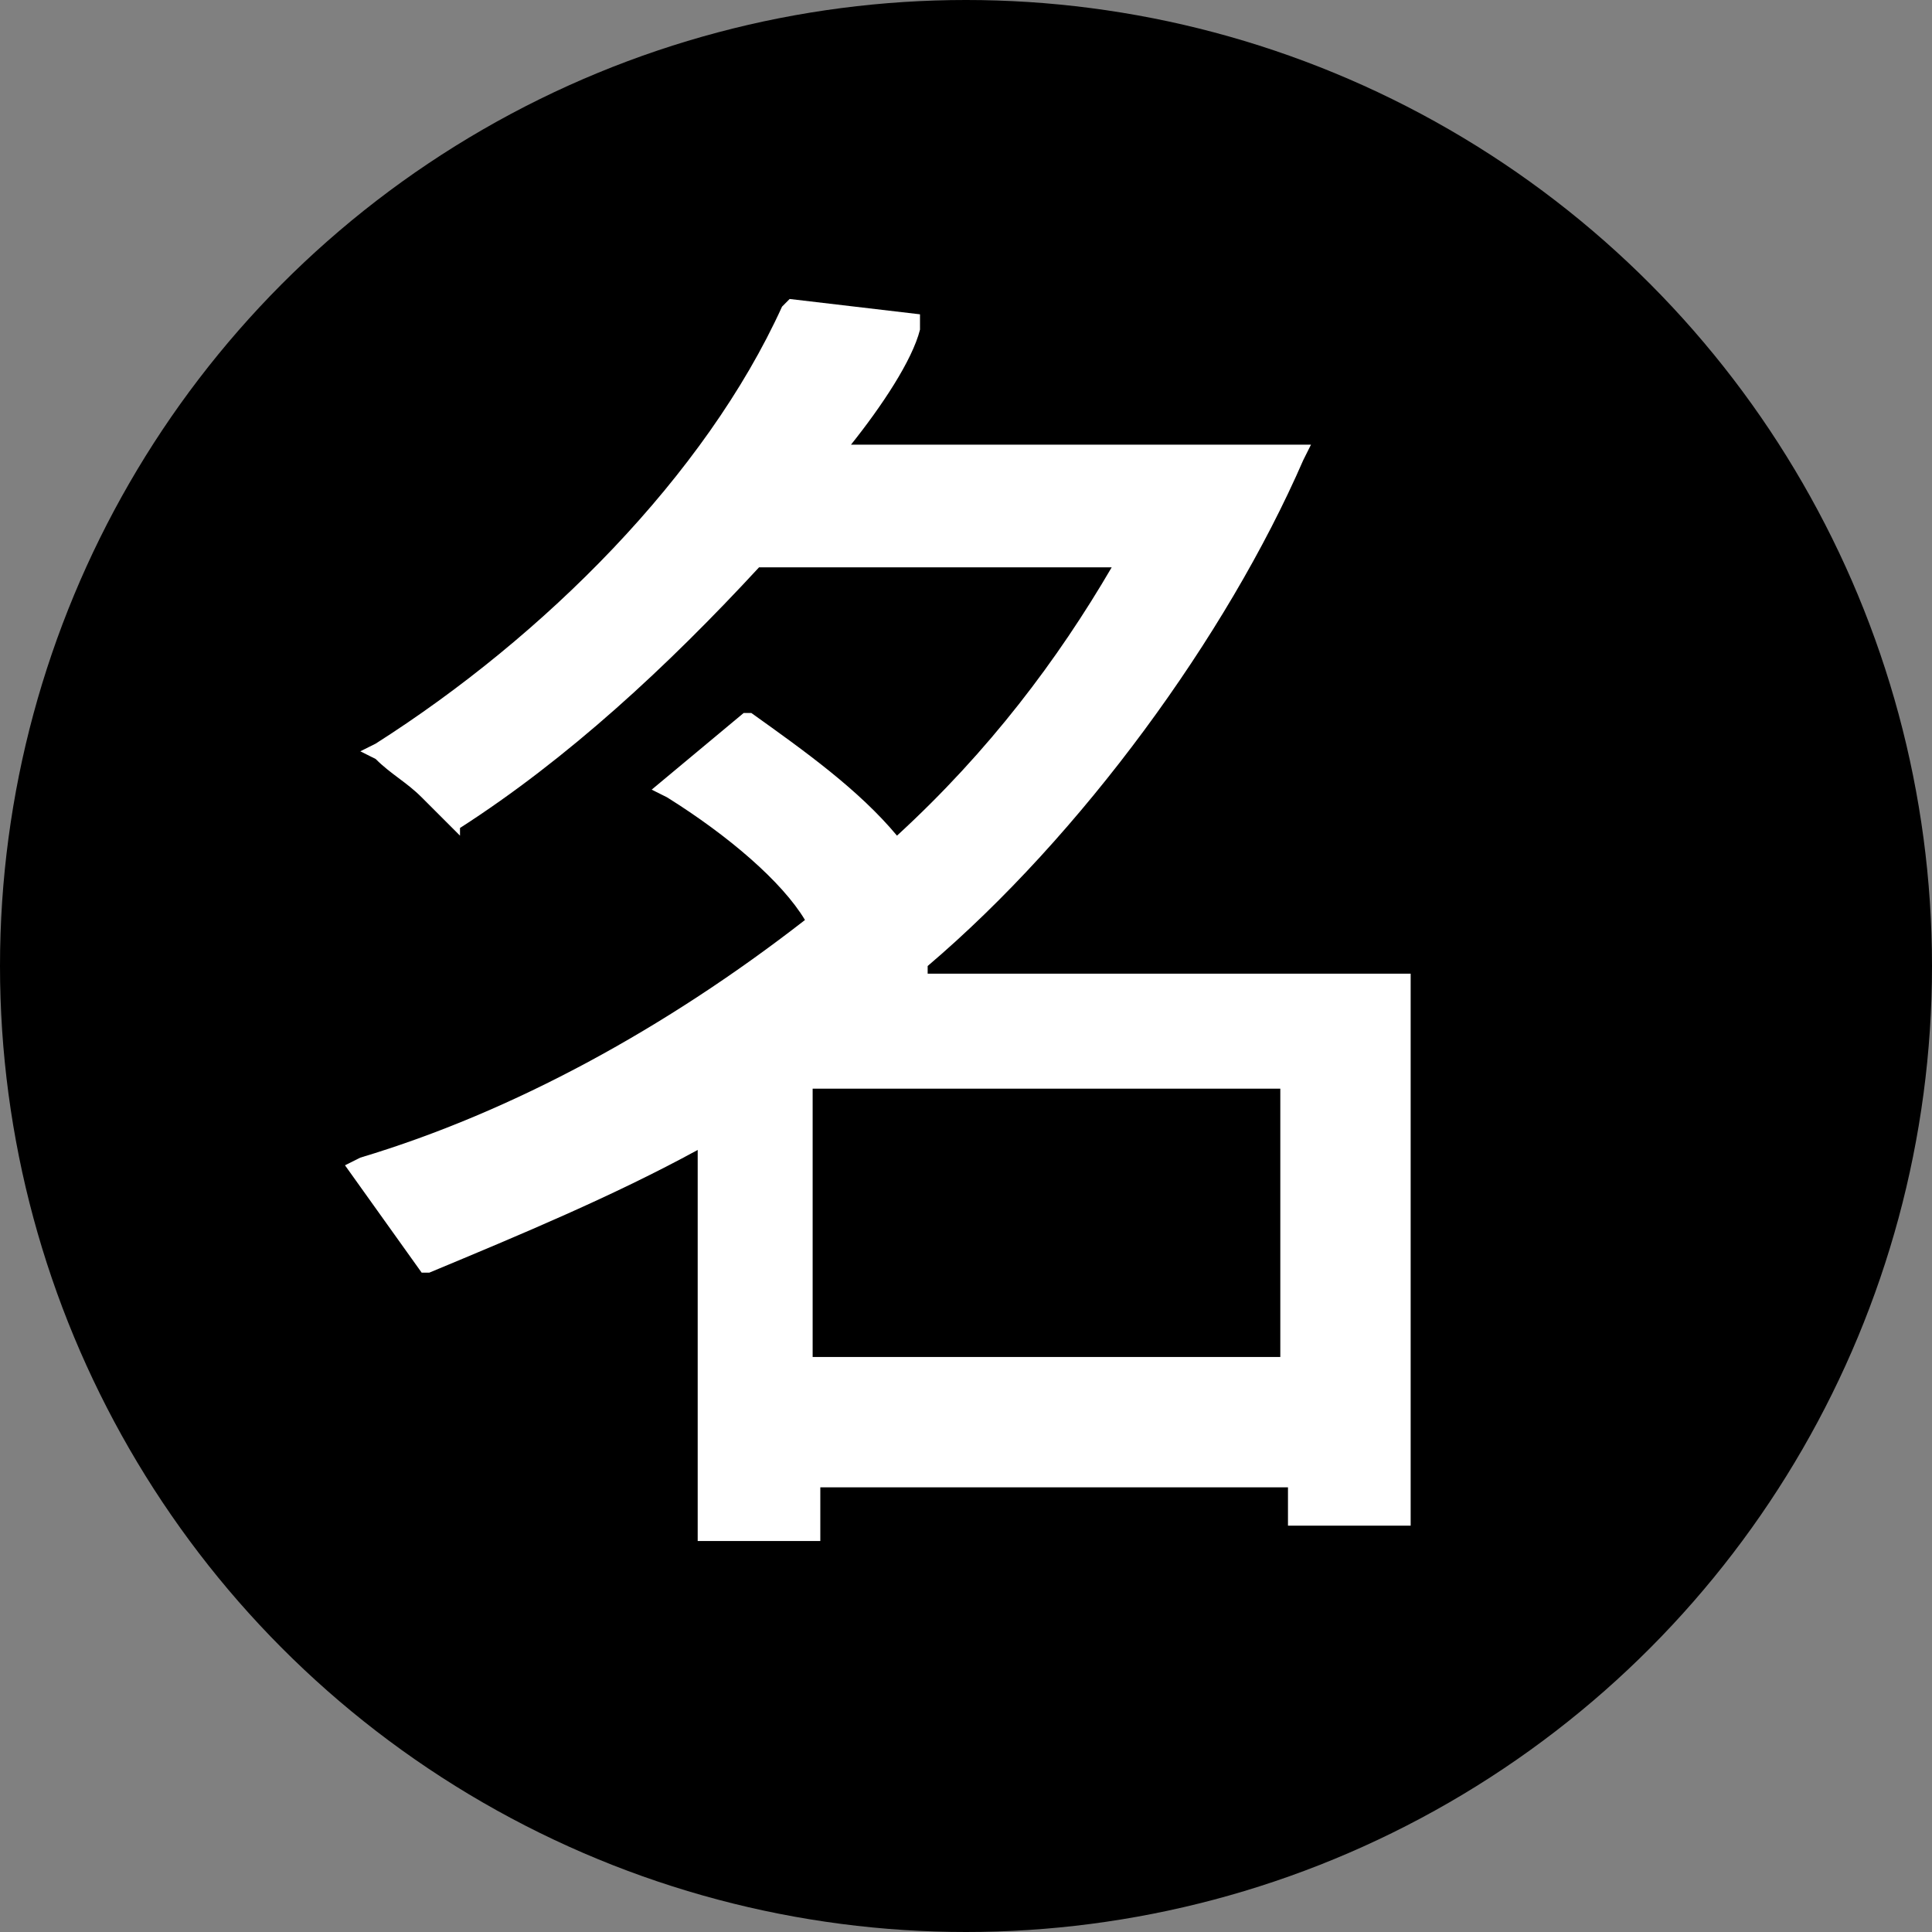
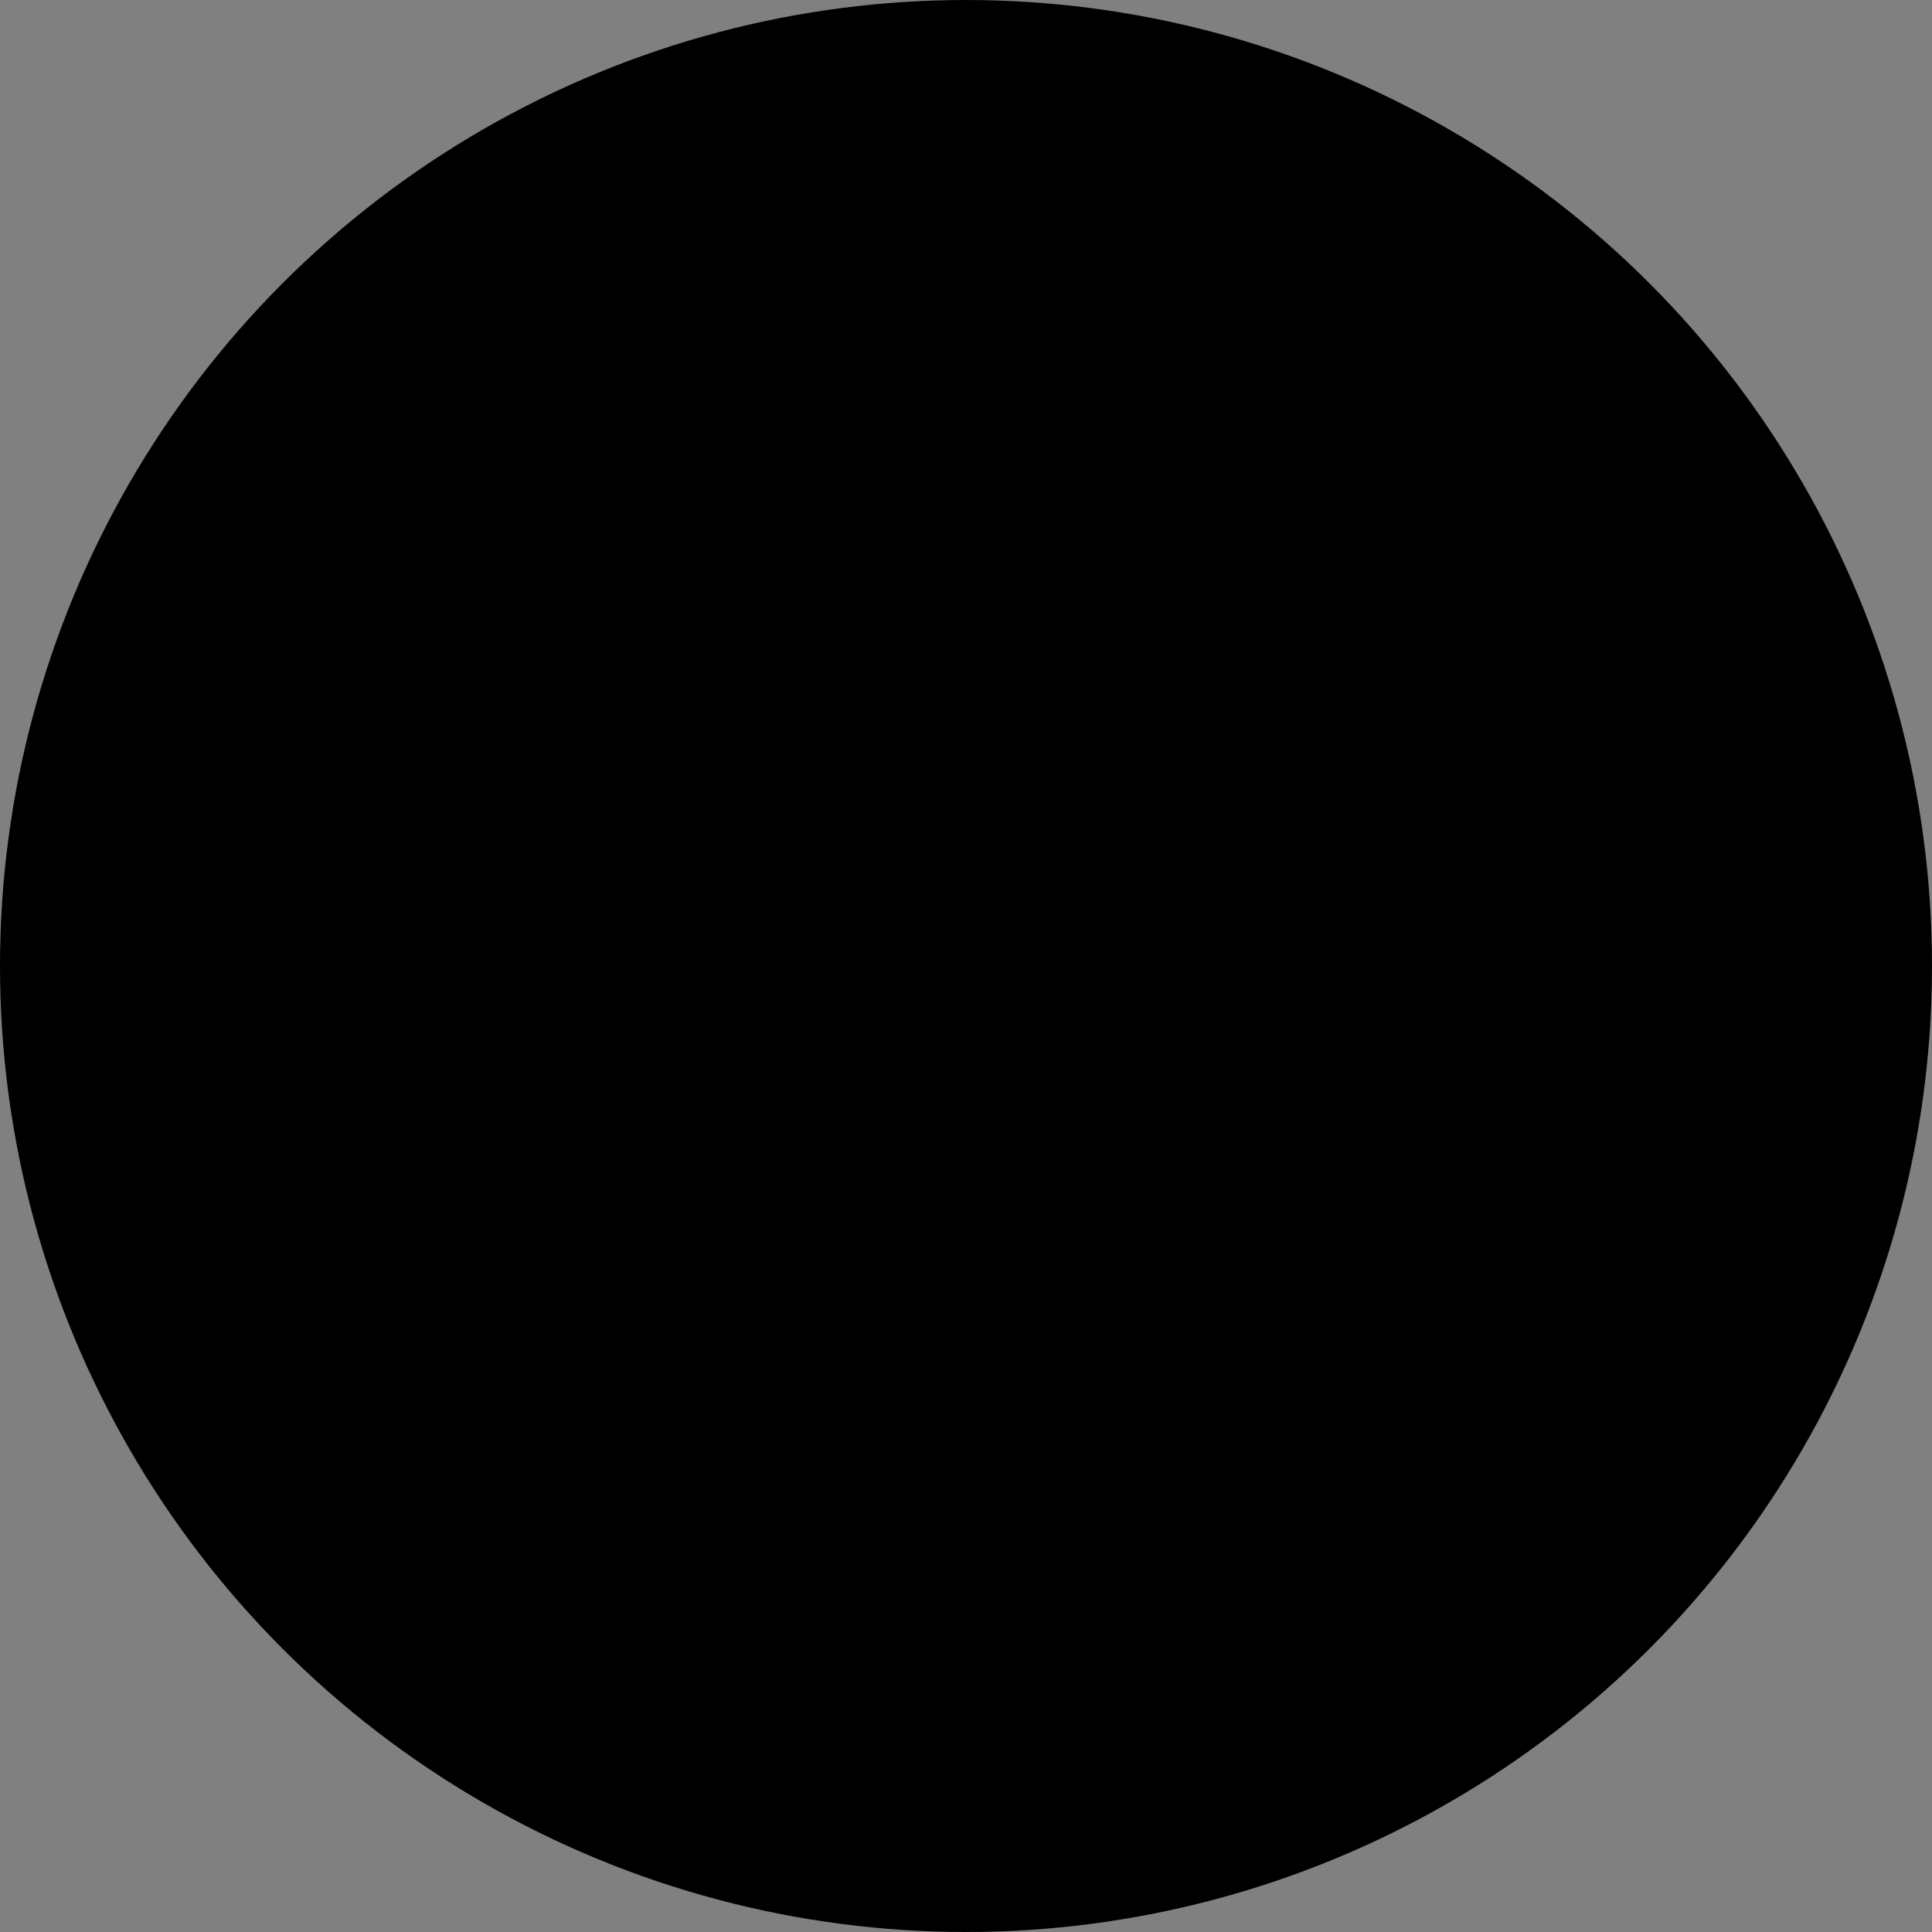
<svg xmlns="http://www.w3.org/2000/svg" width="32" height="32" viewBox="0 0 32 32" fill="none">
  <rect x="0" y="0" width="32" height="32" fill="#808080" stroke="none" />
  <g clip-path="url(#clip0_1238_14106)">
    <circle cx="16" cy="16" r="16" fill="black" />
-     <path d="M15.365 16C17.905 13.841 20.317 10.539 21.587 7.619L21.714 7.365H14.095C14.603 6.73 15.111 5.968 15.238 5.46V5.206L13.079 4.952L12.953 5.079C11.683 7.873 9.016 10.539 6.222 12.317L5.968 12.444L6.222 12.571C6.476 12.825 6.73 12.952 6.984 13.206C7.111 13.333 7.365 13.587 7.492 13.714L7.619 13.841V13.714C9.397 12.571 11.048 11.047 12.572 9.397H18.413C17.524 10.92 16.381 12.444 14.857 13.841C14.222 13.079 13.333 12.444 12.444 11.809H12.318L10.794 13.079L11.048 13.206C12.064 13.841 12.953 14.603 13.333 15.238C11.048 17.016 8.508 18.413 5.968 19.174L5.714 19.301L6.984 21.079H7.111C8.635 20.444 10.159 19.809 11.556 19.047V25.524H13.587V24.635H21.333V25.27H23.365V16.127H15.365V16ZM13.46 18.032H21.206V22.476H13.46V18.032Z" fill="white" />
  </g>
  <defs>
    <clipPath id="clip0_1238_14106">
      <rect width="32" height="32" fill="white" />
    </clipPath>
  </defs>
</svg>